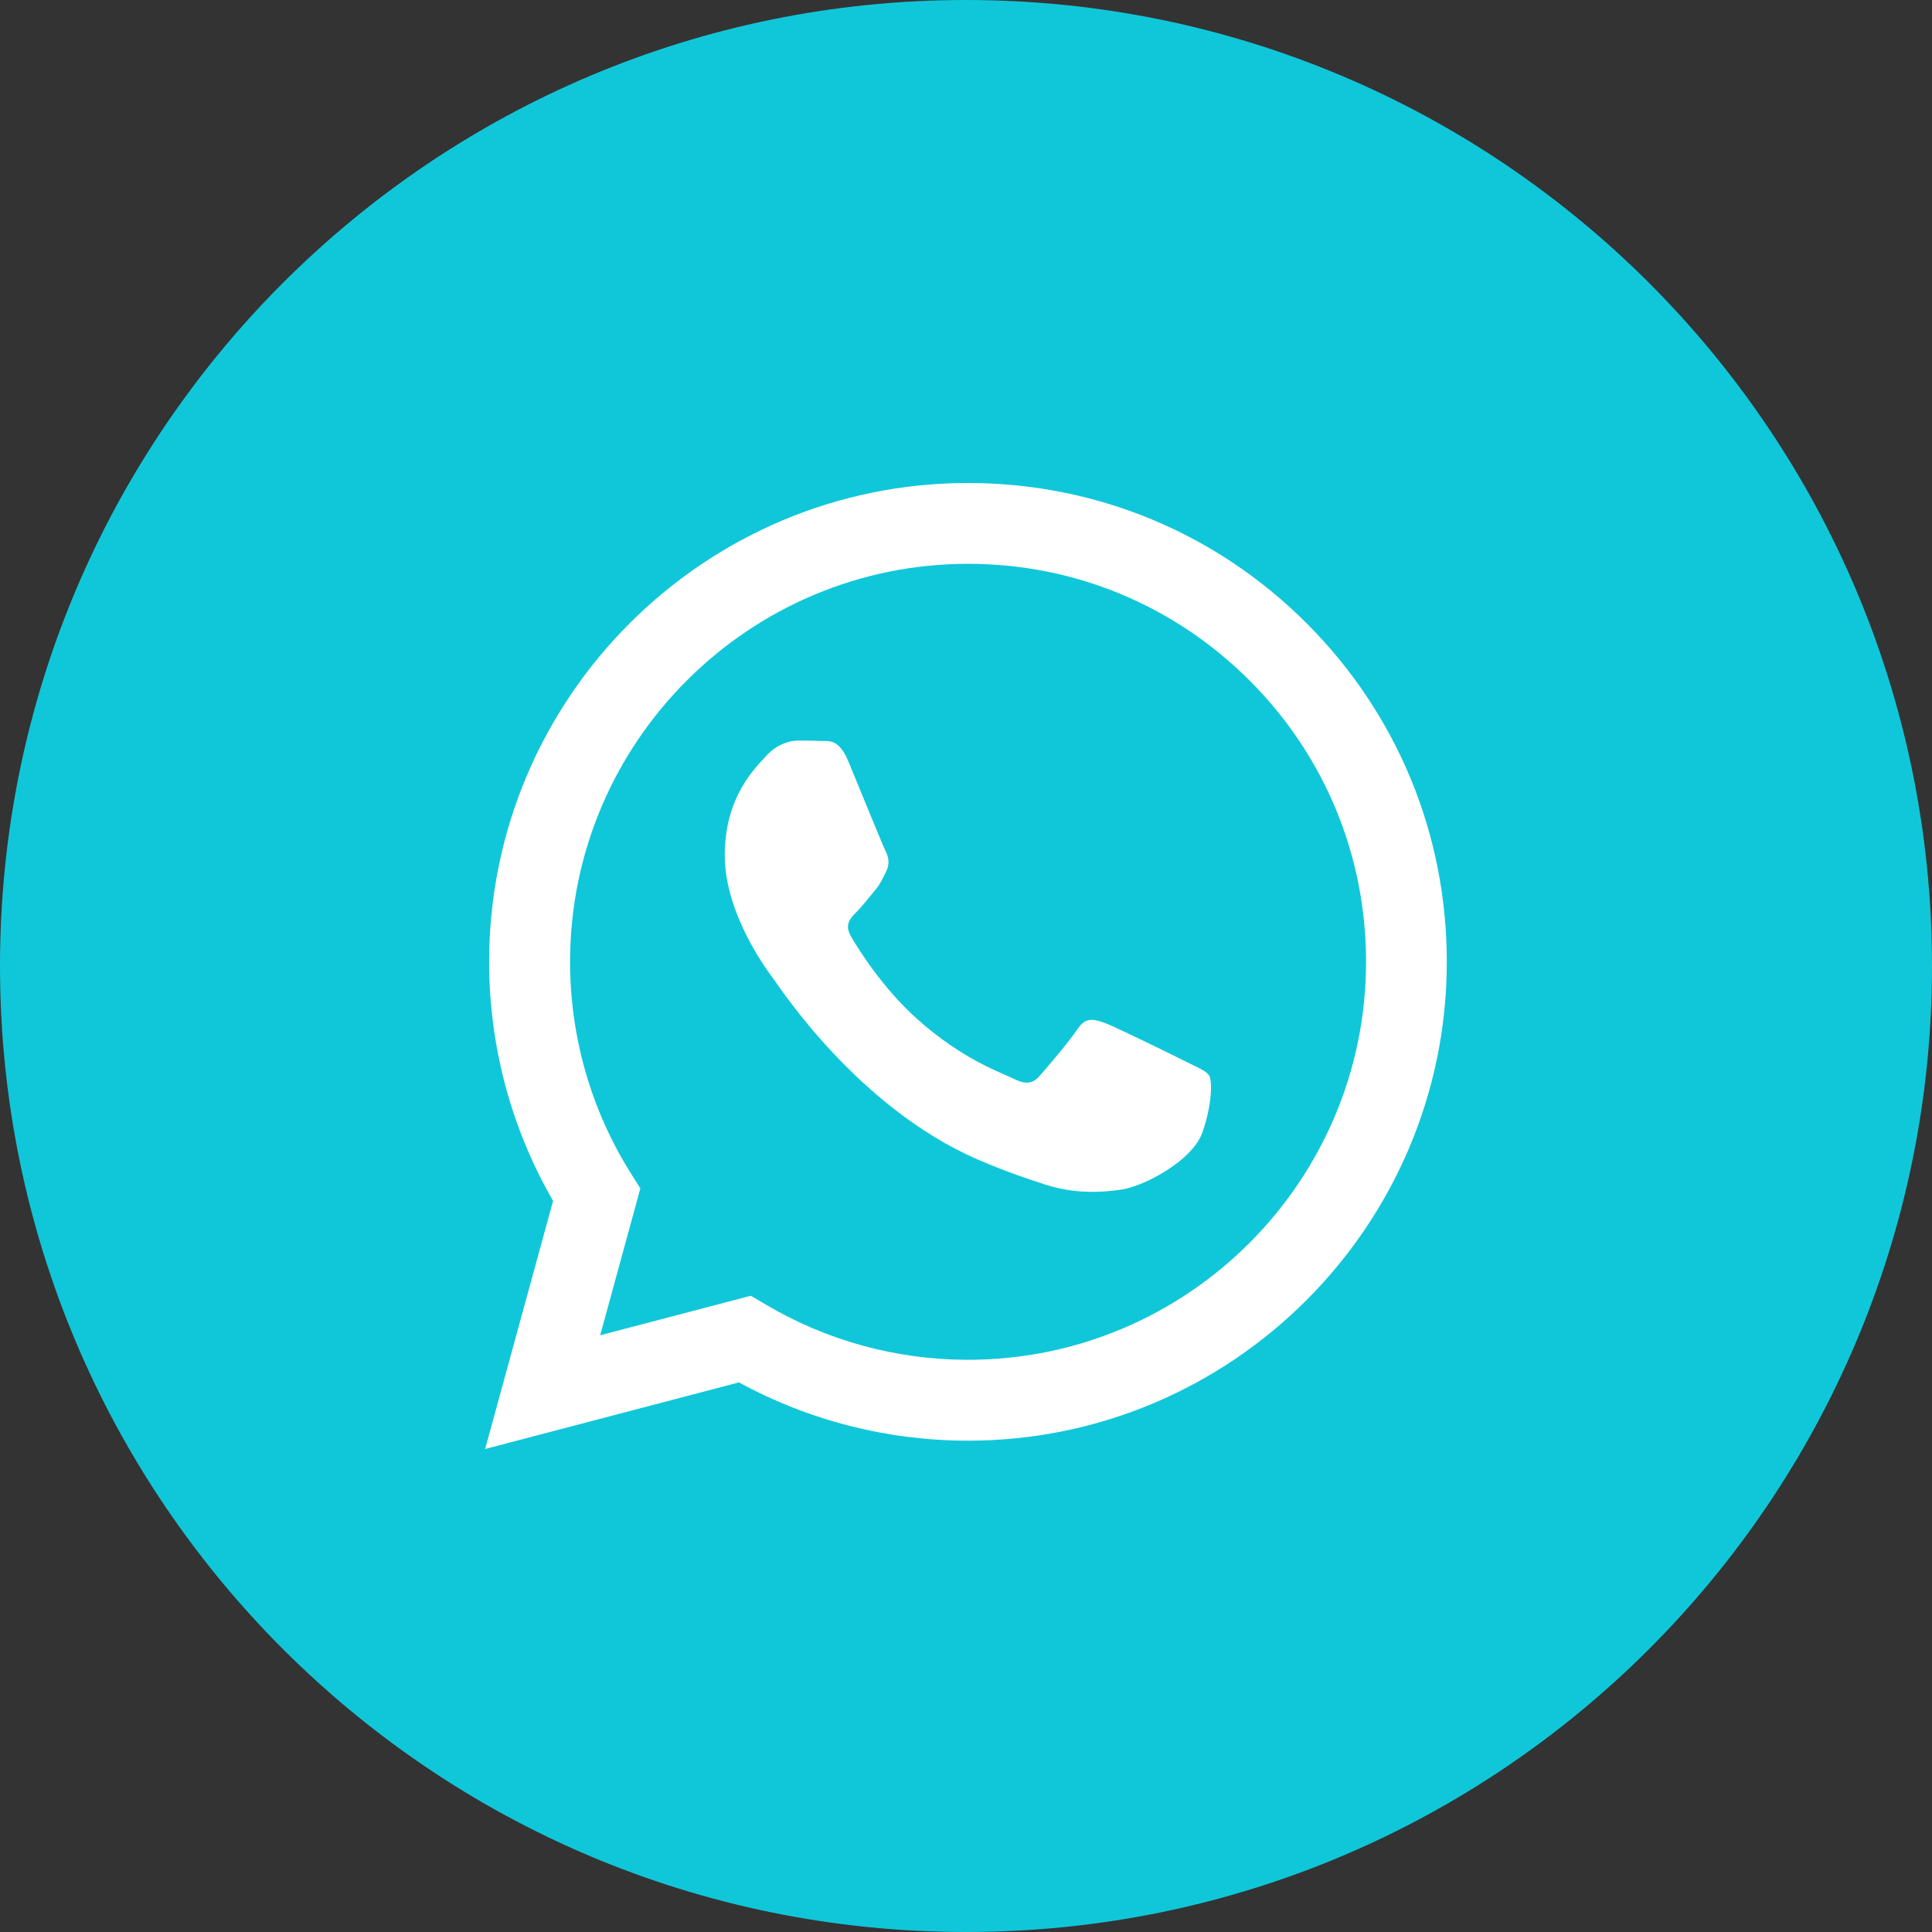
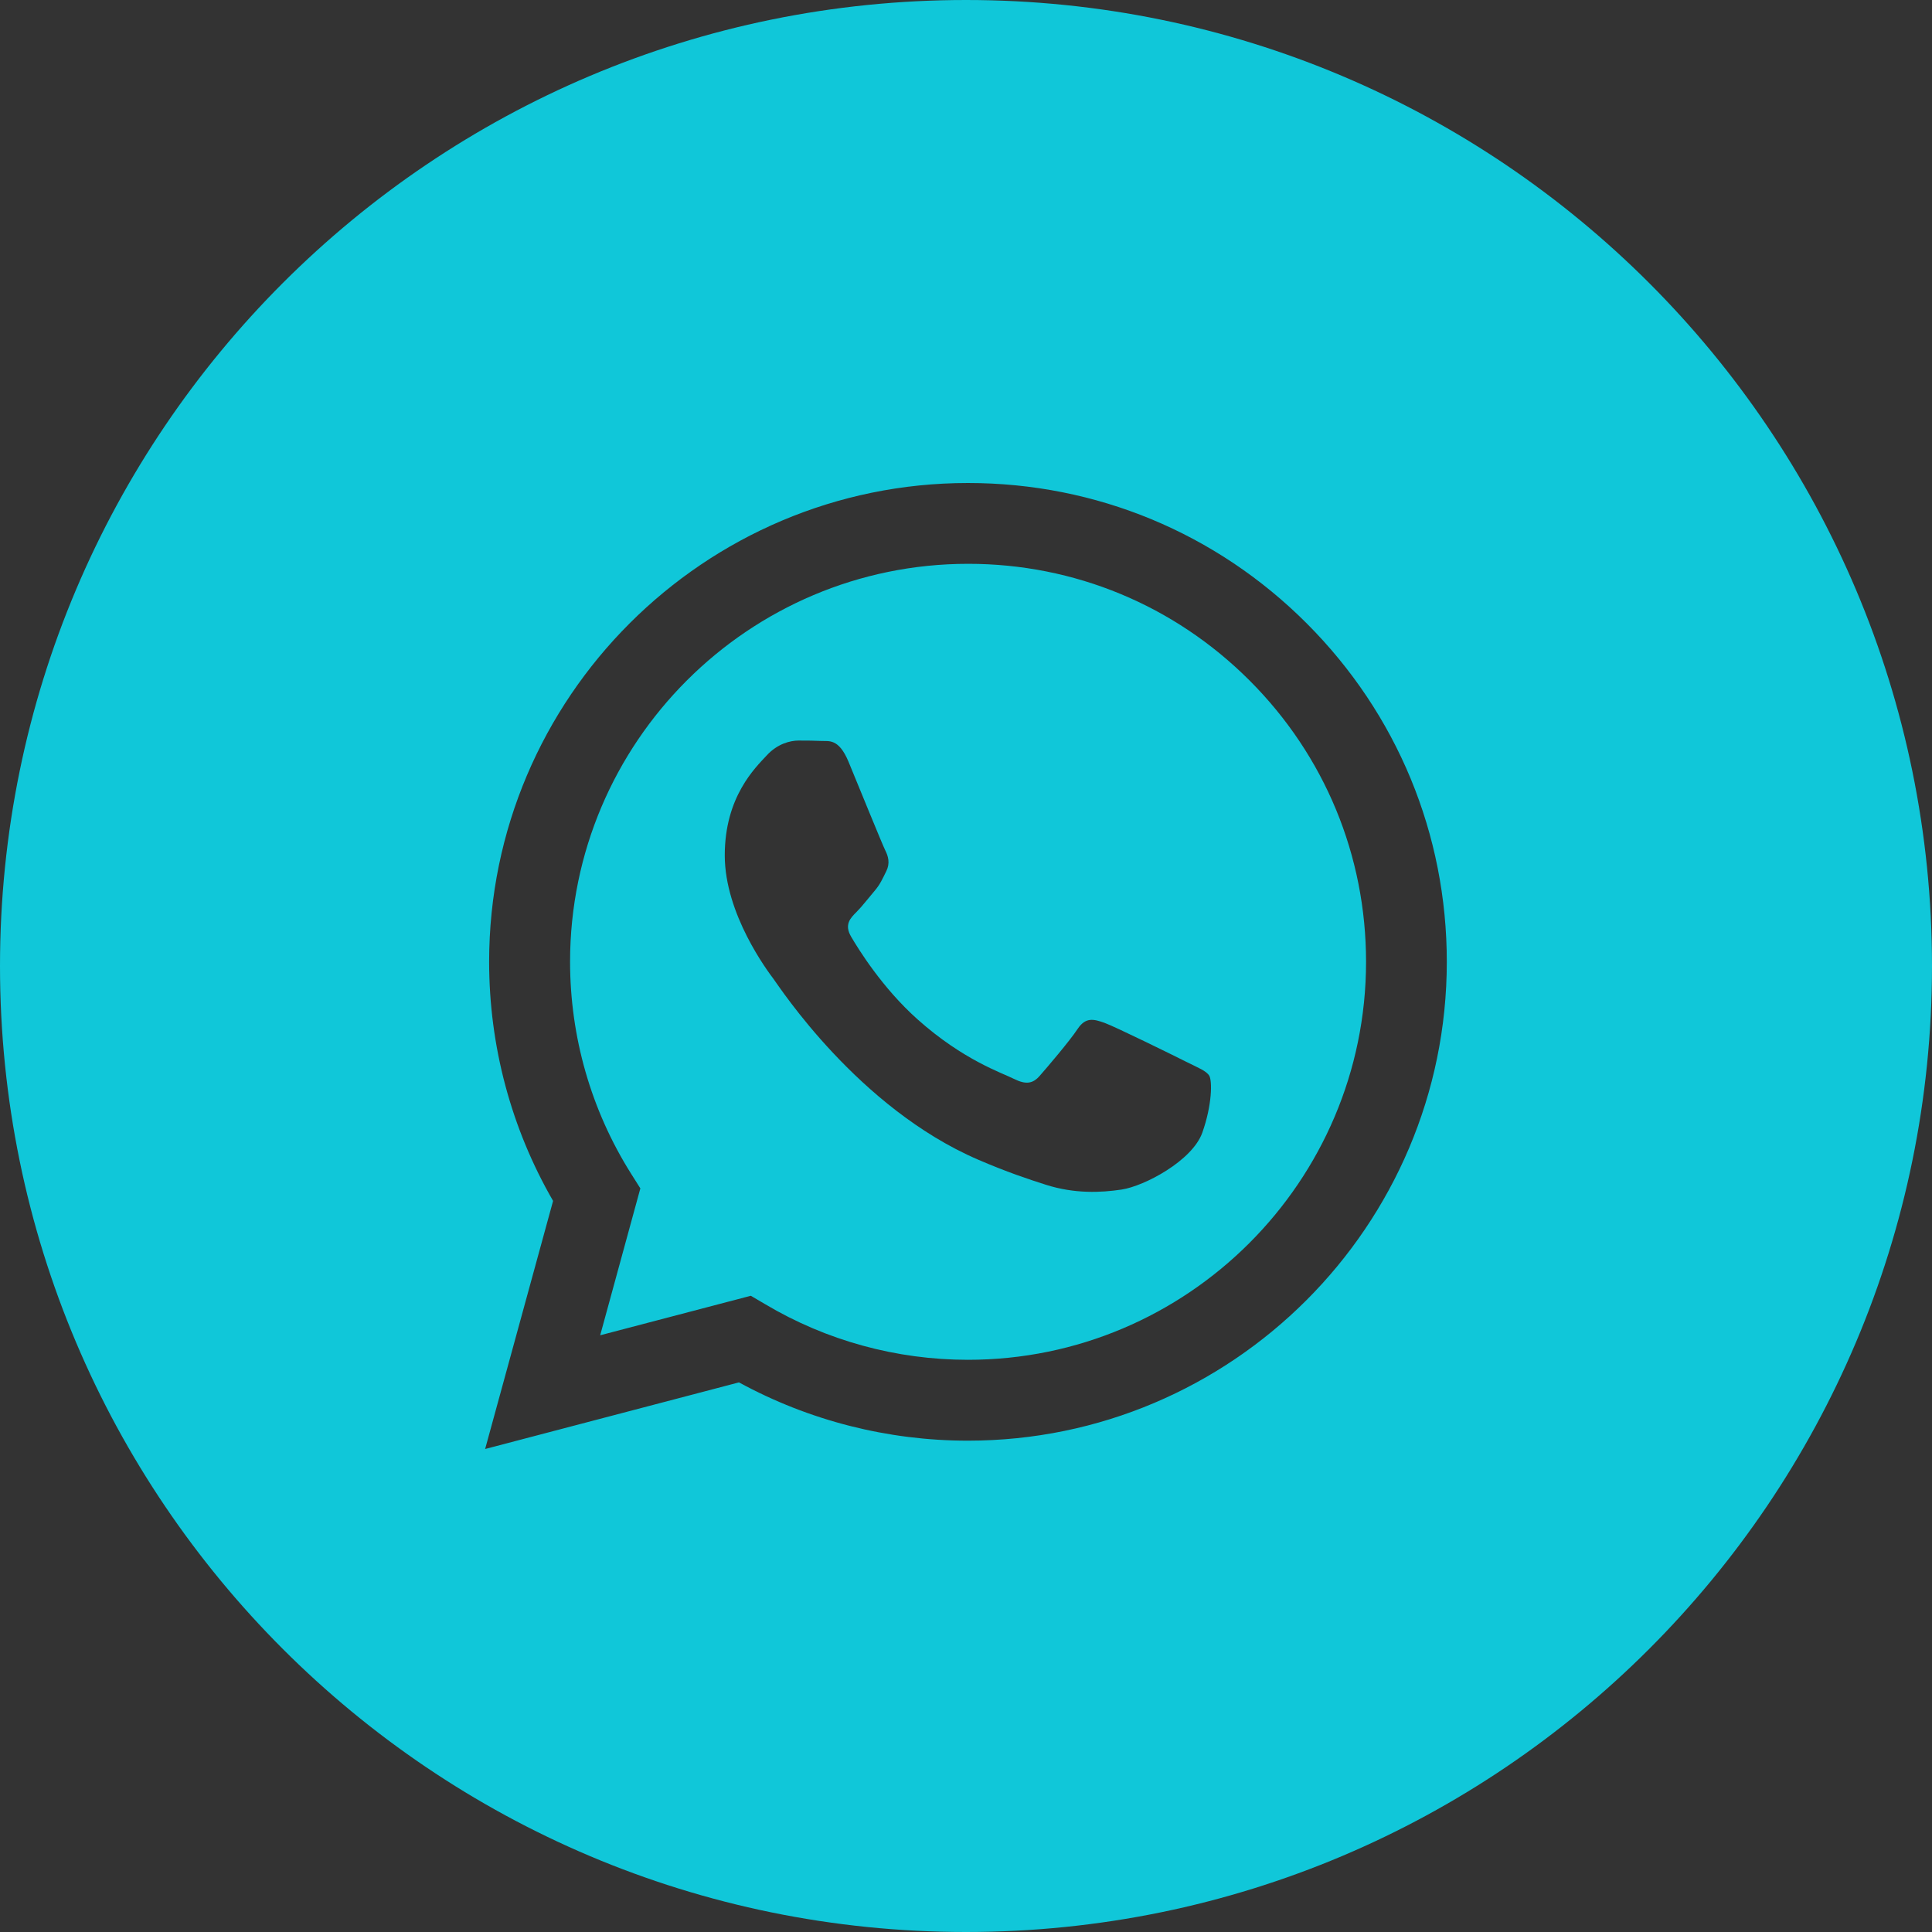
<svg xmlns="http://www.w3.org/2000/svg" width="29" height="29" viewBox="0 0 29 29" fill="none">
  <rect x="0" y="0" width="29" height="29" fill="#333333" stroke="none" />
-   <ellipse cx="14.5" cy="14" rx="10.5" ry="11" fill="white" />
  <path fill-rule="evenodd" clip-rule="evenodd" d="M18.047 17.002C17.897 17.422 17.18 17.804 16.834 17.856C16.525 17.902 16.134 17.921 15.703 17.785C15.442 17.702 15.108 17.591 14.68 17.406C12.879 16.629 11.701 14.815 11.612 14.696C11.522 14.576 10.879 13.722 10.879 12.839C10.879 11.955 11.342 11.52 11.507 11.341C11.671 11.161 11.866 11.116 11.986 11.116C12.105 11.116 12.225 11.117 12.33 11.122C12.441 11.128 12.588 11.081 12.735 11.43C12.884 11.79 13.243 12.674 13.288 12.764C13.333 12.853 13.363 12.958 13.303 13.078C13.243 13.198 13.213 13.273 13.123 13.378C13.034 13.482 12.935 13.612 12.854 13.692C12.764 13.781 12.67 13.879 12.775 14.059C12.88 14.238 13.24 14.826 13.774 15.302C14.46 15.914 15.039 16.103 15.219 16.194C15.398 16.283 15.503 16.268 15.607 16.148C15.712 16.029 16.057 15.625 16.176 15.444C16.296 15.265 16.416 15.295 16.581 15.354C16.745 15.414 17.628 15.848 17.808 15.939C17.987 16.029 18.107 16.073 18.152 16.148C18.196 16.224 18.196 16.582 18.047 17.002ZM14.533 8.463C11.238 8.463 8.558 11.142 8.557 14.435C8.557 15.563 8.872 16.662 9.47 17.613L9.612 17.838L9.009 20.043L11.27 19.45L11.488 19.578C12.405 20.123 13.456 20.411 14.528 20.411H14.531C17.823 20.411 20.503 17.733 20.505 14.439C20.505 12.843 19.885 11.343 18.756 10.214C17.628 9.086 16.128 8.463 14.533 8.463" fill="#10C7D9" />
  <path fill-rule="evenodd" clip-rule="evenodd" d="M14.53 21.625H14.527C13.324 21.625 12.142 21.323 11.092 20.75L7.282 21.75L8.302 18.026C7.673 16.937 7.342 15.701 7.342 14.434C7.344 10.473 10.568 7.25 14.53 7.25C16.452 7.25 18.257 7.999 19.614 9.357C20.971 10.715 21.718 12.52 21.717 14.44C21.716 18.401 18.491 21.625 14.53 21.625ZM14.5 0C6.491 0 0 6.491 0 14.5C0 22.508 6.491 29 14.5 29C22.508 29 29 22.508 29 14.5C29 6.491 22.508 0 14.5 0Z" fill="#10C7D9" />
</svg>